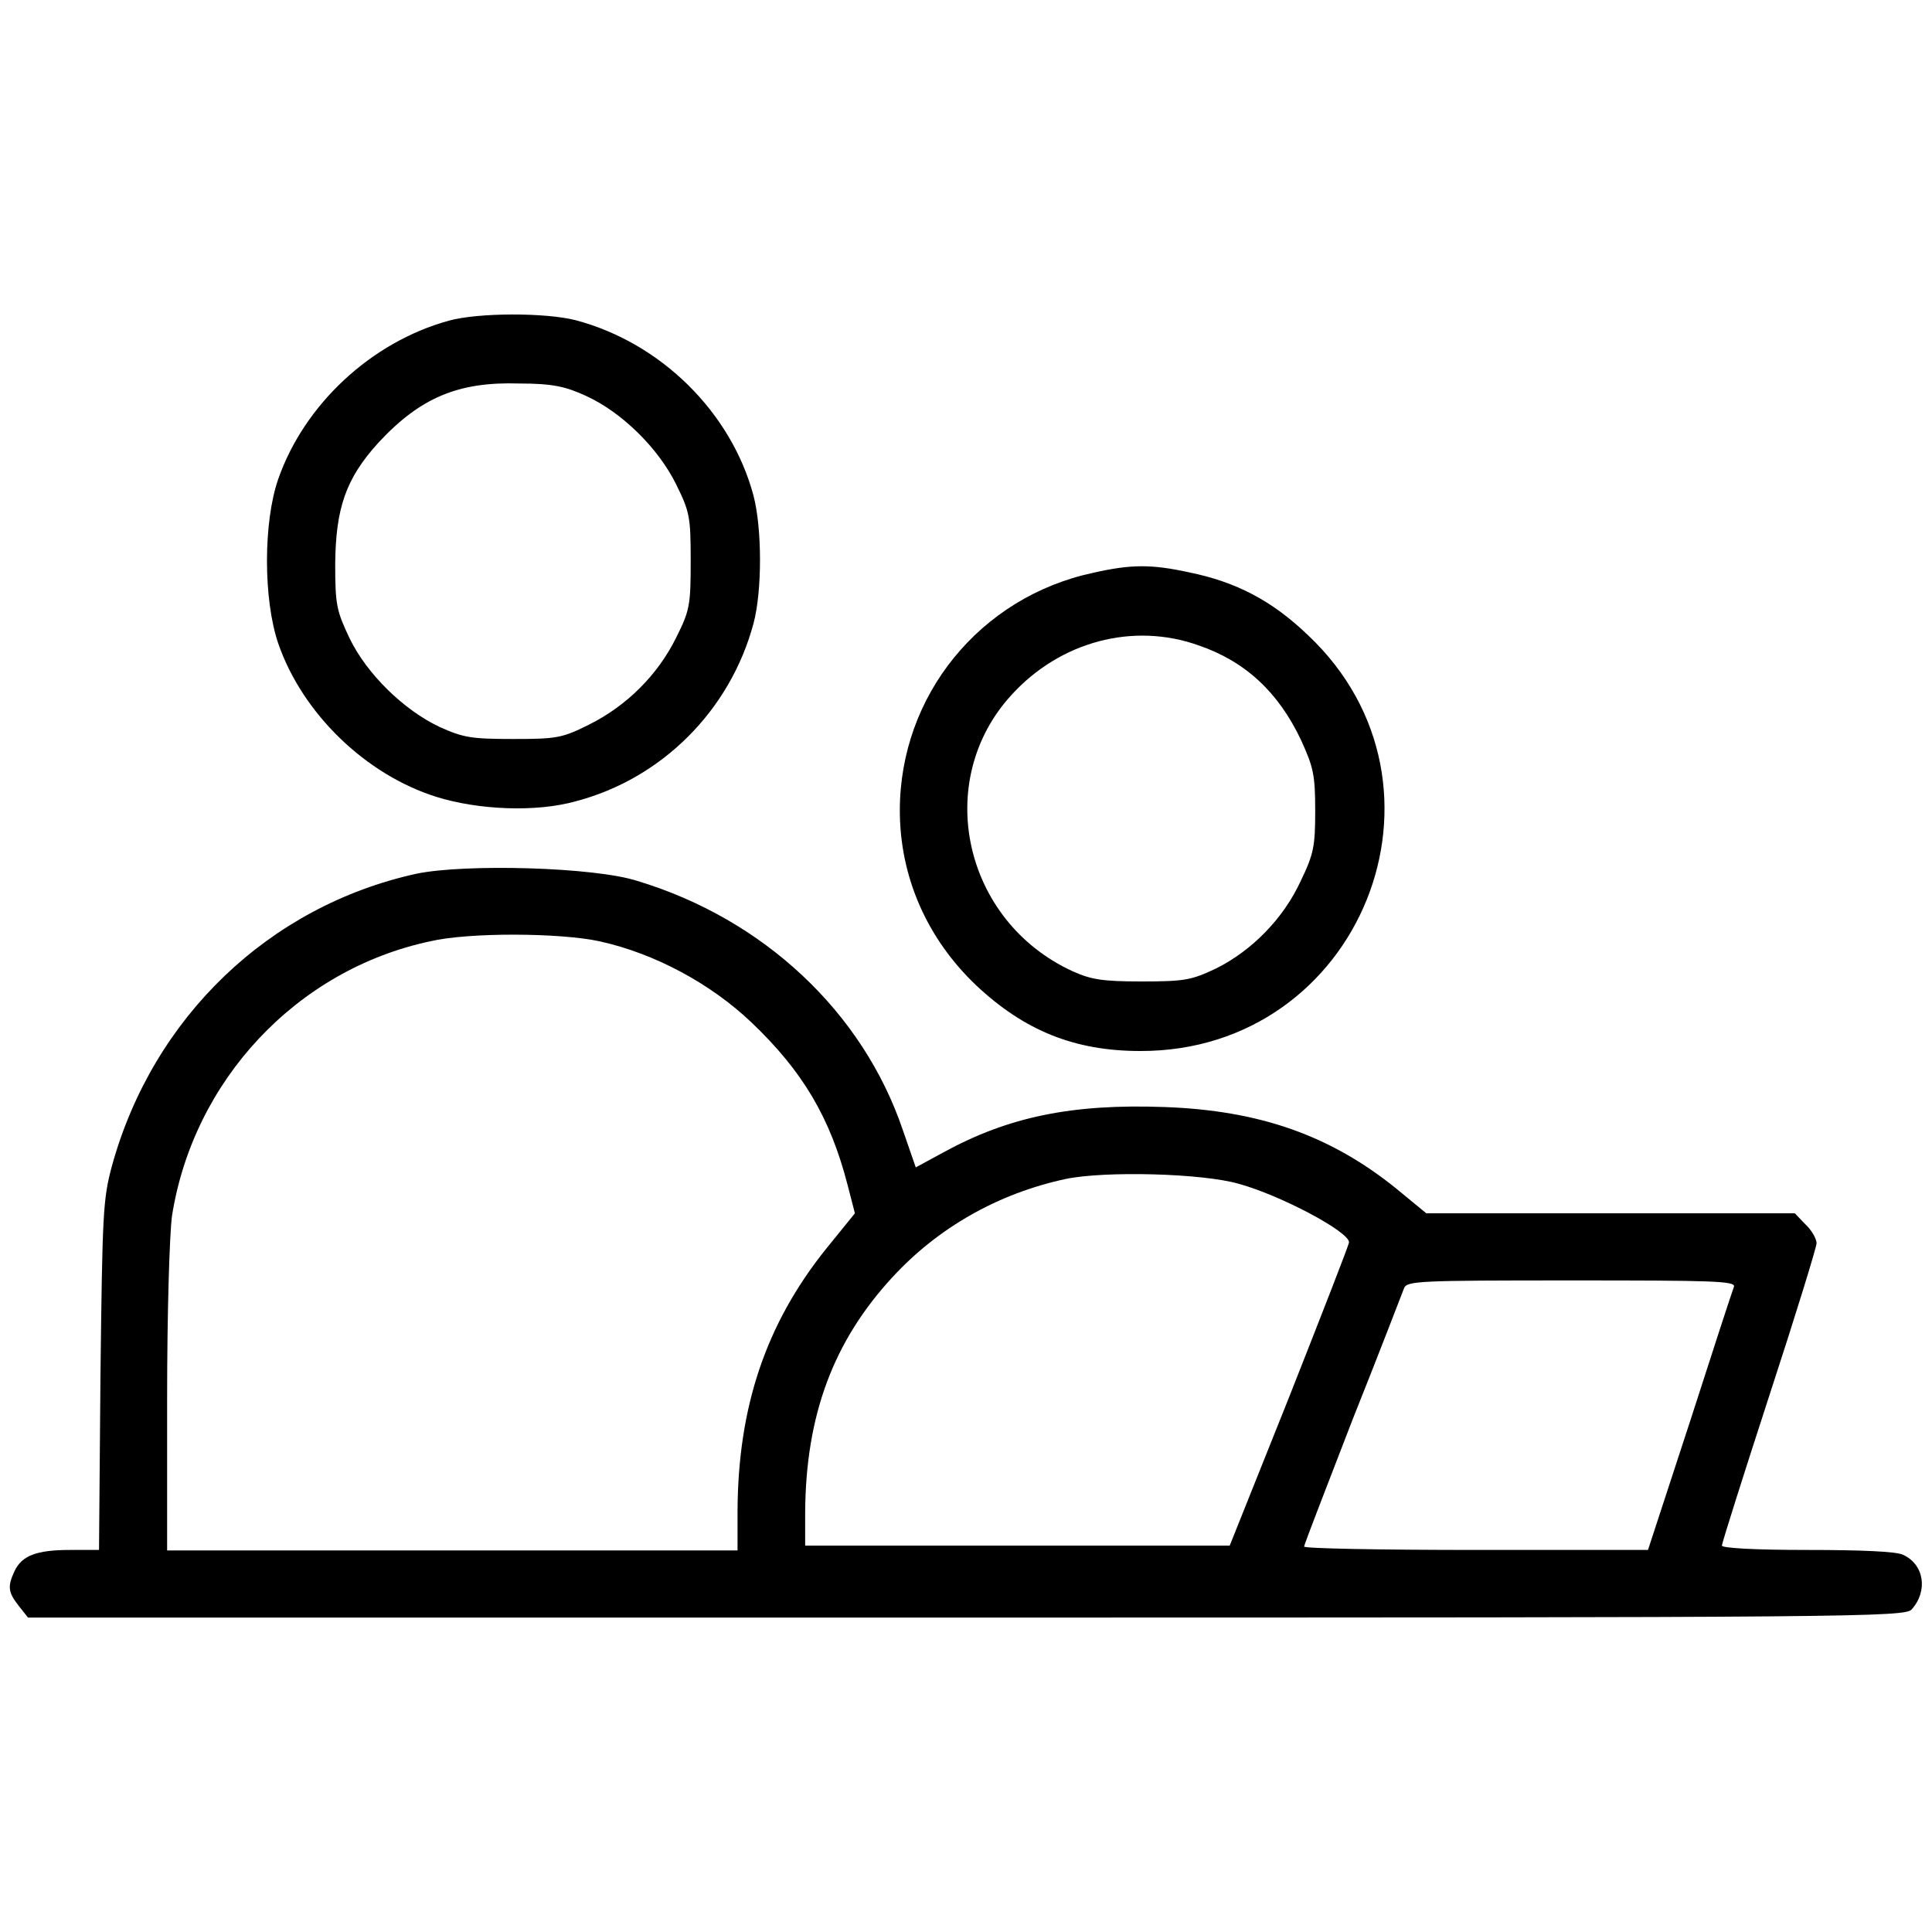
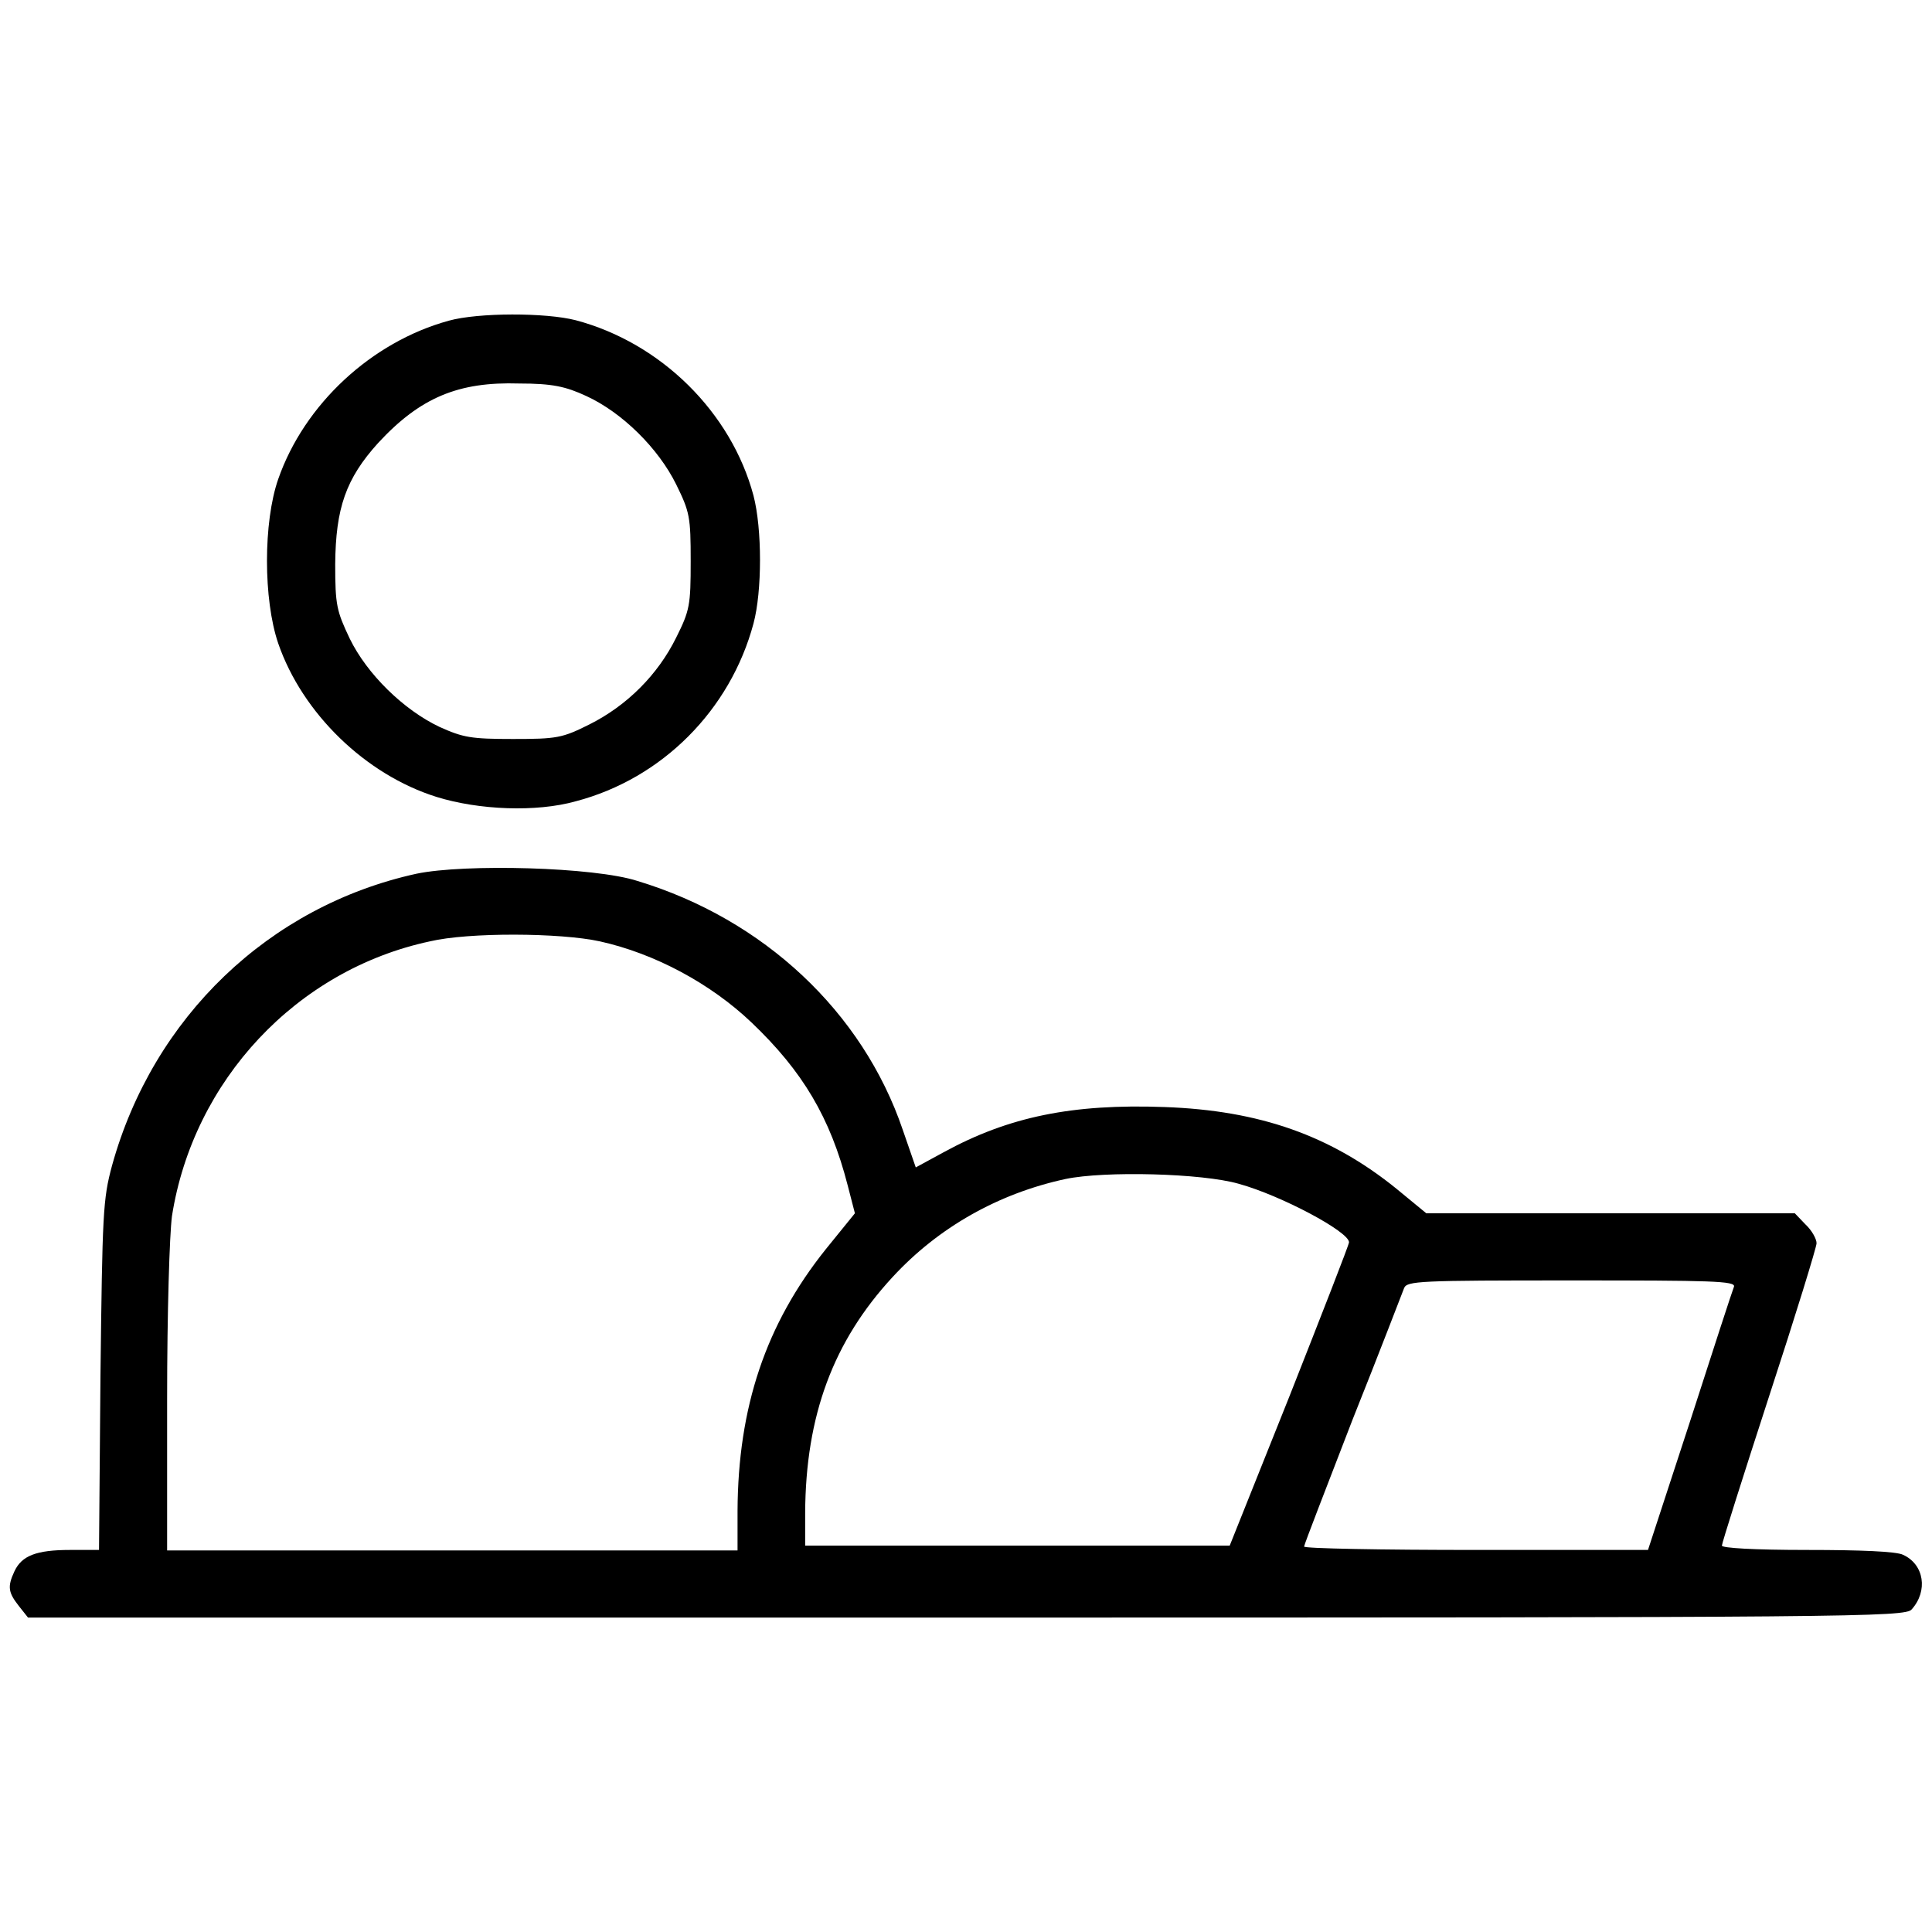
<svg xmlns="http://www.w3.org/2000/svg" version="1.1" id="Layer_1" x="0px" y="0px" viewBox="0 0 40 40" style="enable-background:new 0 0 40 40;" xml:space="preserve">
  <g transform="translate(0,752) scale(0.1,-0.1)">
    <path d="M92.9,7453.6c-16-4.4-29.9-17.3-35.3-32.8c-3.1-8.9-3.1-24.9,0-34c5-14.5,18.1-27.2,32.8-31.8c8.7-2.7,20.6-3.2,28.8-0.9   c17.9,4.7,32,18.9,36.8,36.8c1.8,6.7,1.8,19.6,0,26.5c-4.6,17.2-19.1,31.6-36.8,36.3C113,7455.3,99,7455.3,92.9,7453.6z    M121.4,7438c7.4-3.4,14.9-10.8,18.6-18.3c2.8-5.7,3-6.7,3-15.9c0-9.1-0.2-10.2-3-15.8c-3.8-7.7-10.2-14.1-18-18   c-5.6-2.8-6.7-3-15.8-3c-8.7,0-10.3,0.3-15.2,2.5c-7.4,3.5-15,10.9-18.6,18.3c-2.7,5.7-3,6.9-3,15.4c0.1,11.6,2.2,17.7,8.9,25.1   c8.7,9.4,16.6,12.7,29.2,12.3C114.3,7440.6,117.1,7440,121.4,7438z" />
-     <path d="M226.3,7401.4c-23.4-5-40-25.4-40-49.2c0-13.7,5.6-26.5,15.8-36.2c10-9.4,20.4-13.6,34-13.6c45.6-0.1,67.8,54.9,34.7,86.1   c-7.4,7.1-14.8,11-24.6,13C238.4,7403.2,234.2,7403.2,226.3,7401.4z M248.1,7386.4c9.7-3.3,16.6-9.7,21.3-19.7   c2.5-5.5,2.9-7.1,2.9-14.5s-0.3-9-3-14.6c-3.6-7.8-10.1-14.4-17.5-18.1c-5.1-2.4-6.4-2.7-15.4-2.7c-8.2,0-10.5,0.4-14.3,2.1   c-22.7,10.4-29,39.4-12.7,57.2C219.5,7387.2,234.6,7391.2,248.1,7386.4z" />
    <path d="M86.2,7339.1c-30.5-6.7-54.5-29.7-63-60.4c-1.9-7-2-9.9-2.4-43.5l-0.3-36.1h-6c-7,0-10-1.2-11.5-4.4s-1.3-4.4,0.9-7.2   l1.9-2.4h194.3c183.9,0,194.4,0.1,195.7,1.7c3.4,3.8,2.6,9.3-1.8,11.3c-1.4,0.7-8.9,1-19.8,1c-11.2,0-17.7,0.4-17.7,0.9   c0,0.5,4.4,14.4,9.8,31c5.4,16.5,9.8,30.8,9.8,31.6c0,0.9-1,2.7-2.3,3.9l-2.2,2.3h-38.2h-38.1l-6.2,5.1c-13.6,11-28.3,16.2-48,16.9   c-19.1,0.7-32.3-2-45.8-9.4l-5.7-3.1l-2.7,7.8c-8.3,24.4-28.8,43.6-54.9,51.5C123.1,7340.5,96.2,7341.2,86.2,7339.1z M124.2,7325.1   c11.3-2.5,22.9-8.7,31.4-16.8c10.6-10.1,16.3-19.7,19.9-33.7l1.5-5.8l-6-7.4c-12.5-15.6-18.2-32.8-18.3-54.2v-8.2H93.7H34.6v31.3   c0,18.2,0.5,34,1,37.9c4.4,28.1,25.8,51,53.4,56.9C97,7327,116,7326.9,124.2,7325.1z M256.5,7274.9c8.7-2.4,22.8-9.9,22.8-12.1   c0-0.5-5.6-14.8-12.3-31.8l-12.4-31h-43.9h-44v6.8c0.1,20.1,5.8,35.5,18.1,48.8c9.5,10.3,21.9,17.3,35.8,20.3   C228.7,7277.6,248.9,7277.1,256.5,7274.9z M359,7253.6c-0.3-0.7-4.4-13.3-9.1-27.9l-8.7-26.6h-35.6c-19.6,0-35.6,0.3-35.6,0.7   c0,0.4,4.6,12.2,10,26.2c5.6,14,10.3,26.3,10.7,27.3c0.6,1.5,3.1,1.6,34.7,1.6C354.3,7254.9,359.4,7254.8,359,7253.6z" />
  </g>
</svg>